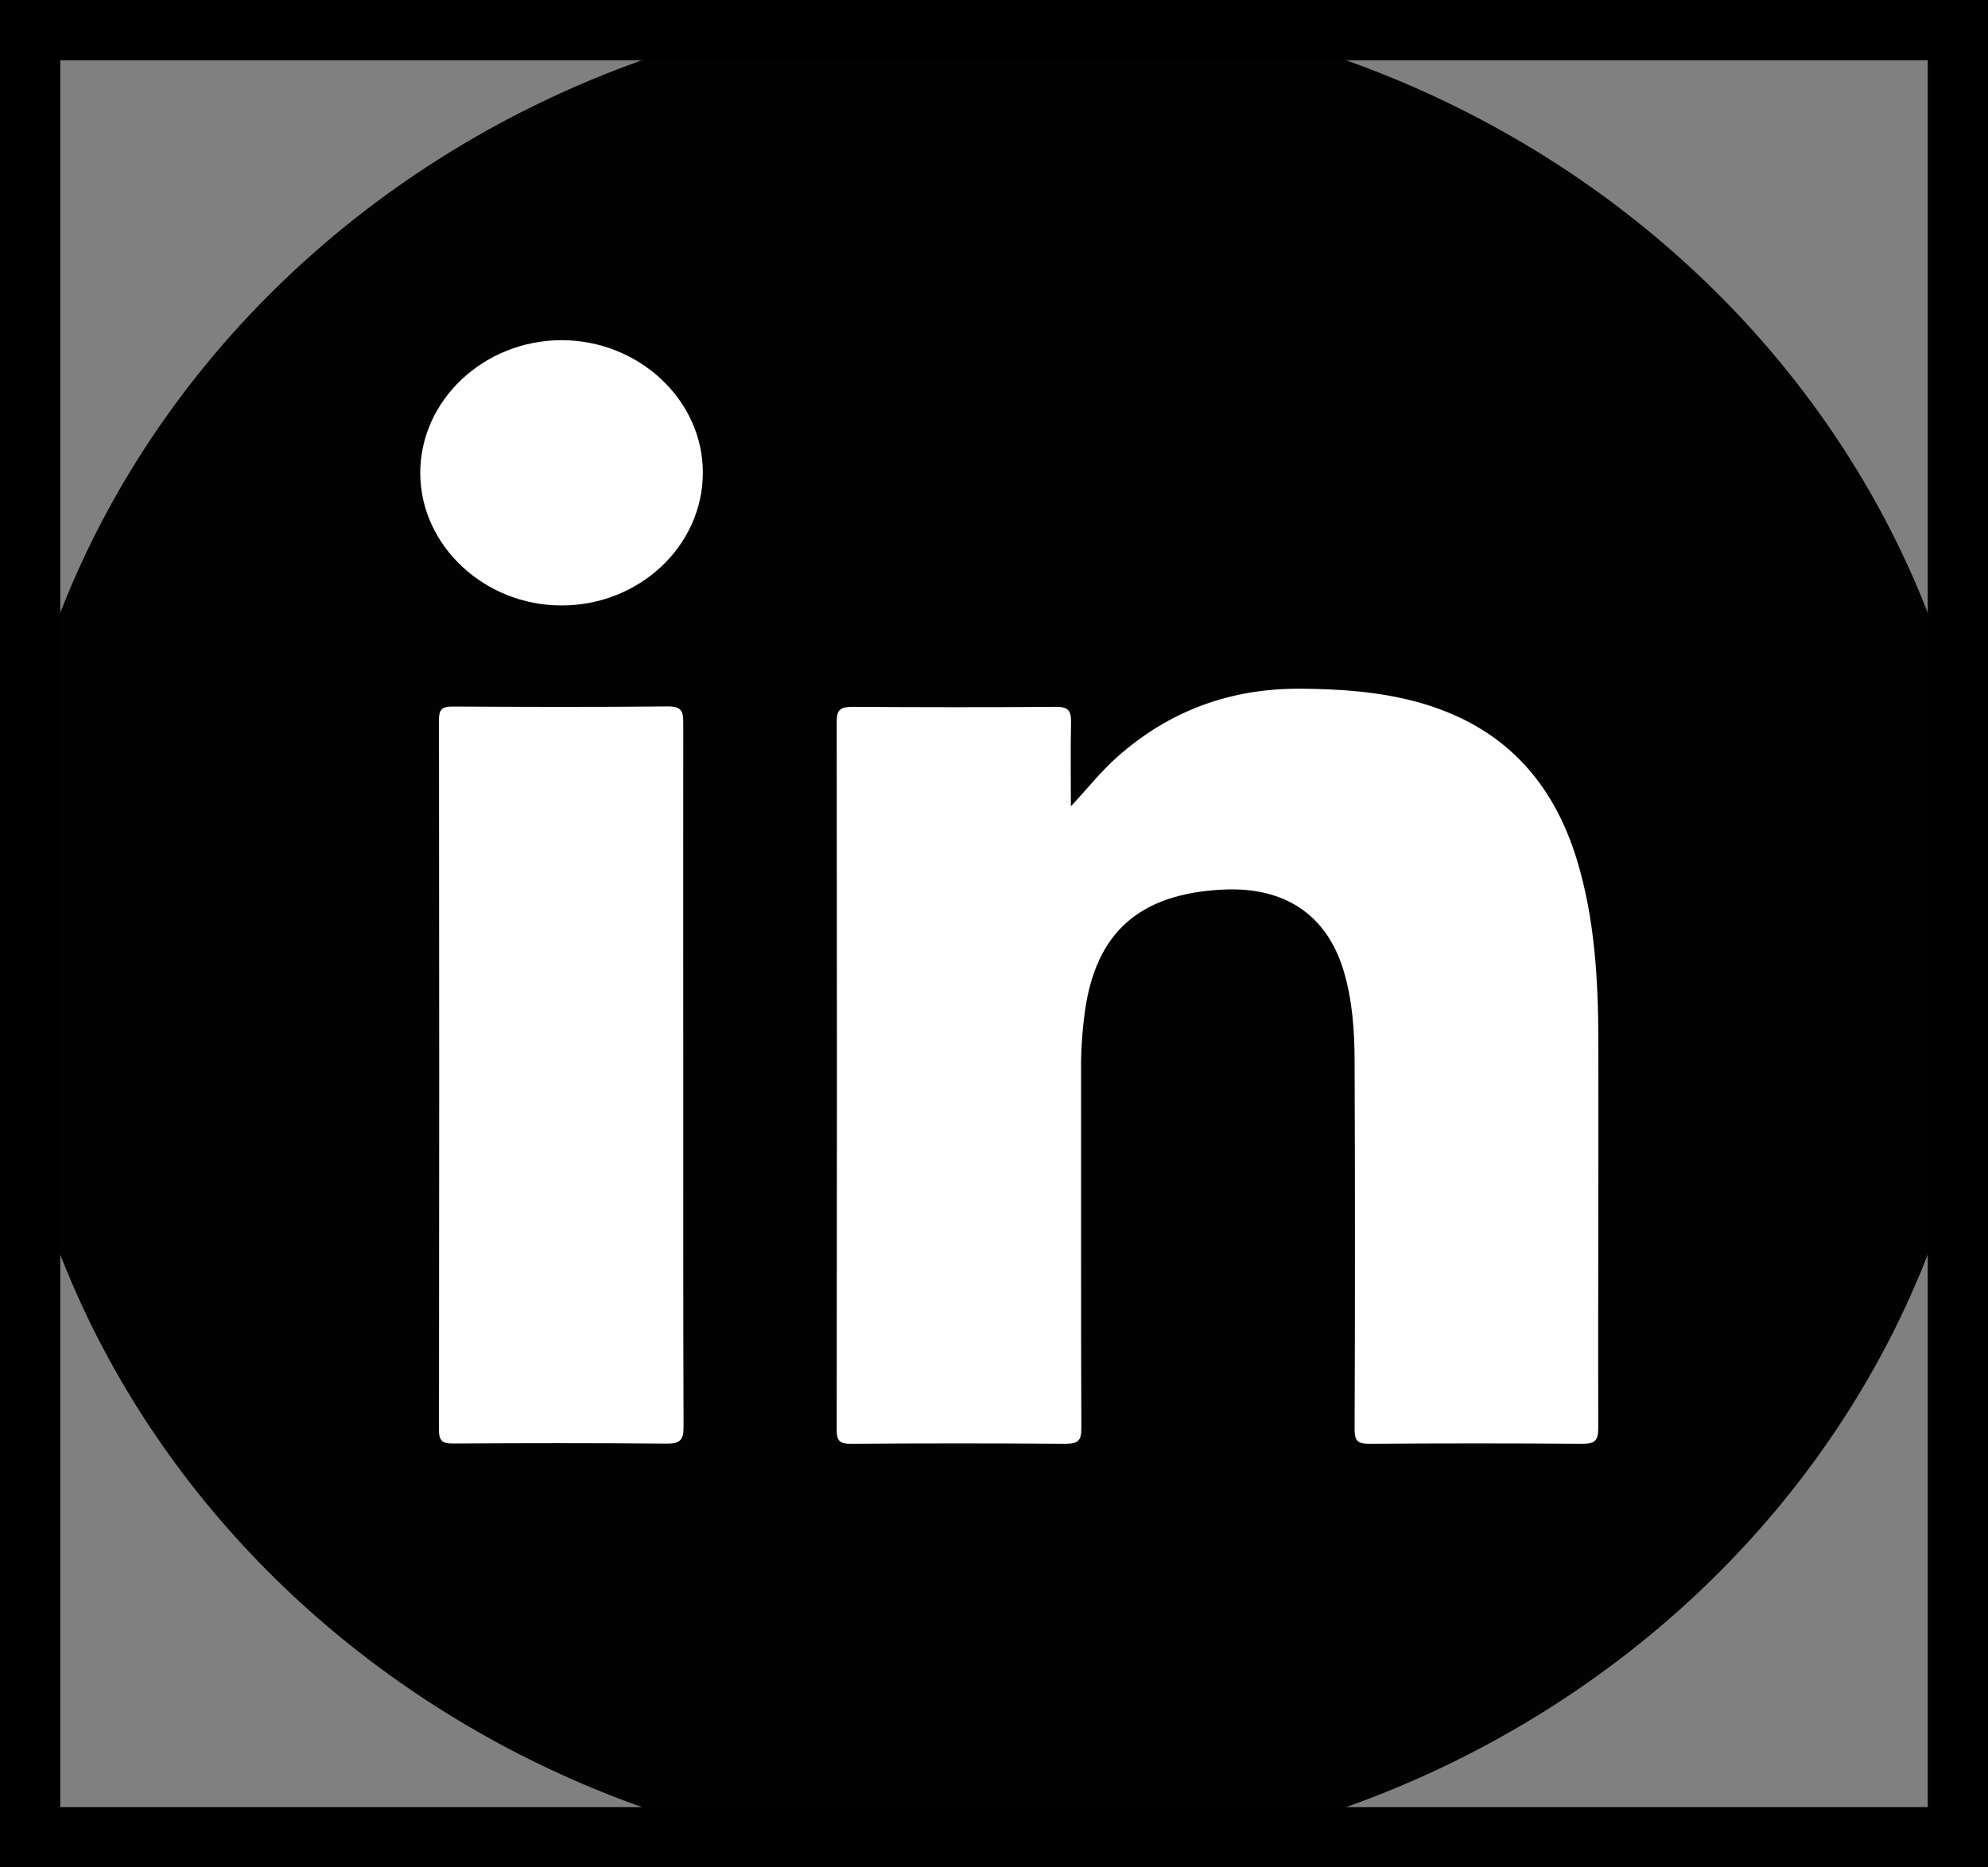
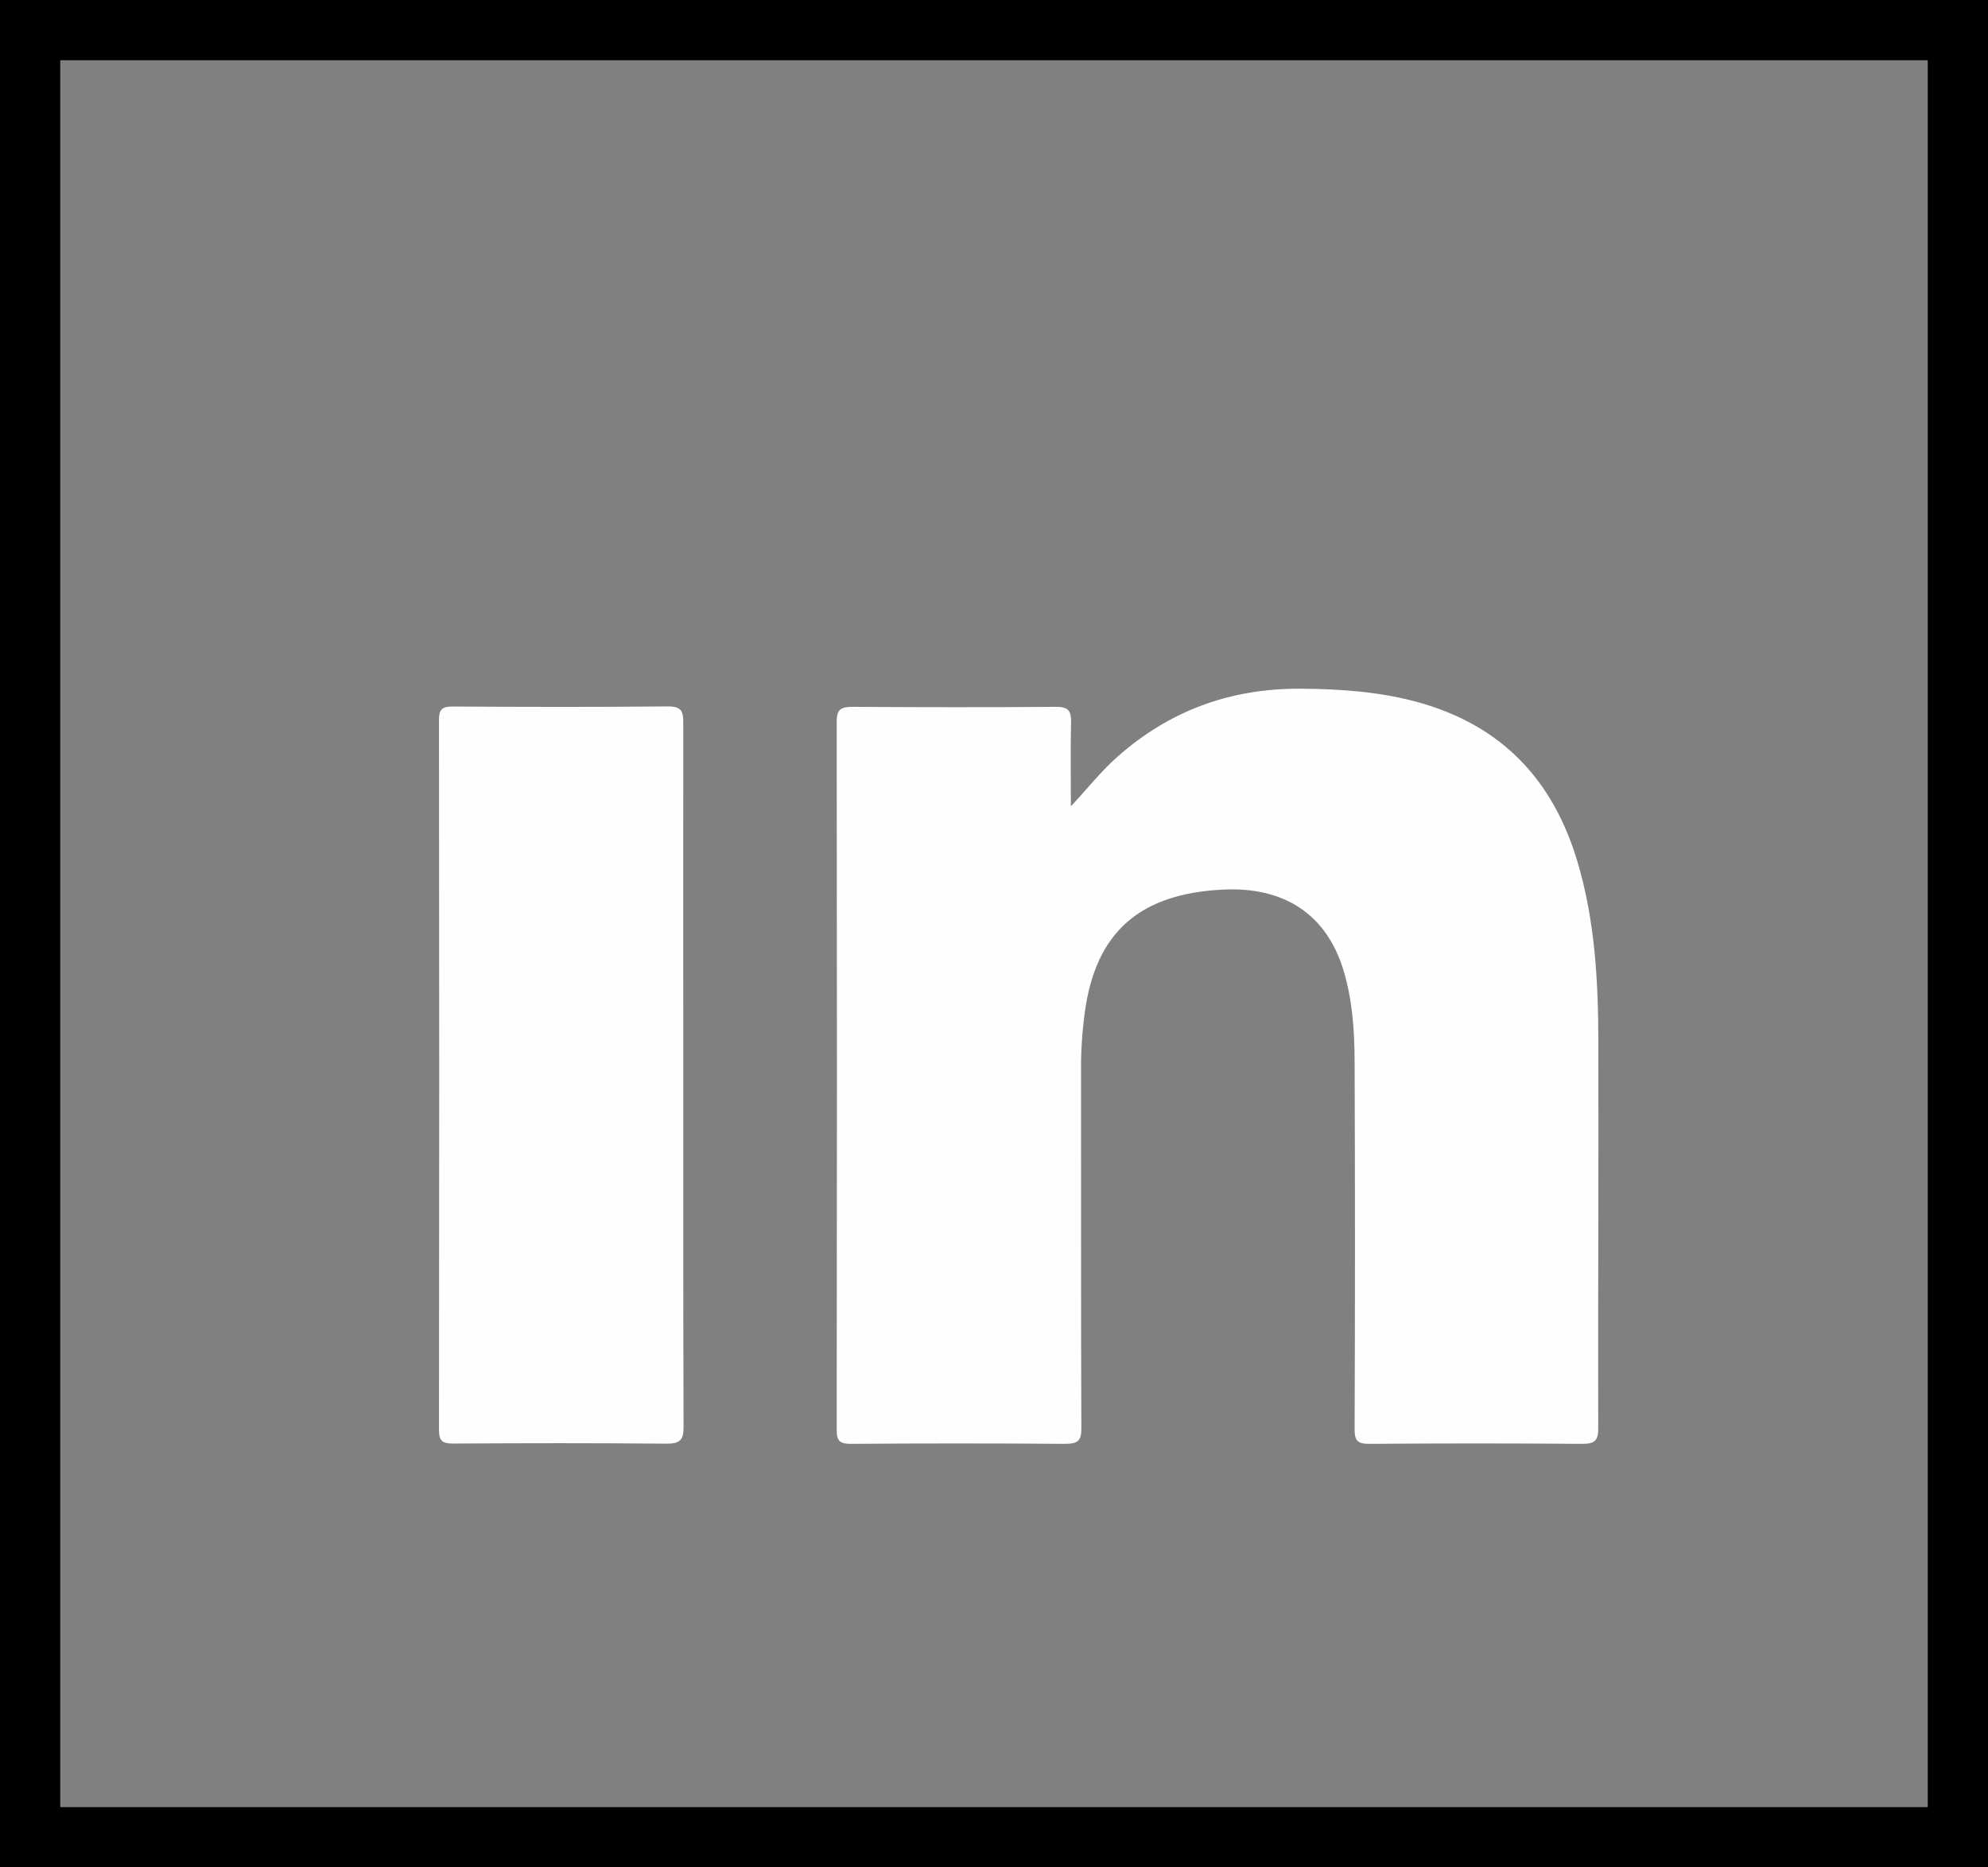
<svg xmlns="http://www.w3.org/2000/svg" width="33" height="31" viewBox="0 0 33 31" fill="none">
  <rect x="0" y="0" width="33" height="31" fill="#808080" stroke="none" />
  <g clip-path="url(#clip0_106_9226)">
-     <path d="M16.5 31C25.613 31 33 24.06 33 15.5C33 6.94 25.613 0 16.5 0C7.387 0 0 6.94 0 15.5C0 24.06 7.387 31 16.5 31Z" fill="#010201" />
    <path d="M17.776 13.385C18.047 13.098 18.27 12.809 18.549 12.563C19.404 11.805 20.416 11.424 21.599 11.433C22.249 11.438 22.89 11.482 23.516 11.651C24.948 12.04 25.779 12.967 26.178 14.281C26.476 15.266 26.53 16.279 26.532 17.293C26.537 19.434 26.525 21.576 26.53 23.716C26.53 23.916 26.471 23.969 26.261 23.969C25.087 23.96 23.912 23.96 22.738 23.969C22.53 23.971 22.486 23.911 22.486 23.728C22.494 21.691 22.494 19.654 22.486 17.615C22.484 17.105 22.45 16.593 22.298 16.097C22.017 15.183 21.32 14.717 20.301 14.768C18.908 14.836 18.184 15.484 18.006 16.814C17.964 17.13 17.942 17.45 17.945 17.769C17.947 19.75 17.942 21.732 17.95 23.714C17.95 23.911 17.898 23.969 17.683 23.969C16.5 23.96 15.317 23.96 14.134 23.969C13.943 23.971 13.889 23.923 13.889 23.741C13.894 19.819 13.894 15.895 13.889 11.973C13.889 11.778 13.958 11.734 14.153 11.734C15.275 11.741 16.4 11.743 17.522 11.734C17.73 11.732 17.781 11.796 17.779 11.98C17.769 12.448 17.776 12.917 17.776 13.385Z" fill="#FEFEFE" />
    <path d="M11.342 17.867C11.342 19.808 11.34 21.748 11.347 23.689C11.347 23.904 11.291 23.969 11.054 23.966C9.88 23.955 8.707 23.957 7.531 23.964C7.343 23.966 7.287 23.921 7.287 23.739C7.292 19.81 7.292 15.881 7.287 11.95C7.287 11.787 7.328 11.729 7.512 11.729C8.702 11.736 9.893 11.739 11.083 11.727C11.313 11.725 11.342 11.808 11.342 11.994C11.34 13.955 11.342 15.911 11.342 17.867Z" fill="#FEFEFE" />
-     <path d="M11.667 7.84C11.67 9.059 10.616 10.051 9.321 10.051C8.042 10.051 6.981 9.059 6.976 7.858C6.972 6.646 8.032 5.647 9.326 5.647C10.609 5.651 11.665 6.641 11.667 7.84Z" fill="#FEFEFE" />
  </g>
  <rect x="0.5" y="0.5" width="32" height="30" stroke="black" />
  <defs>
    <clipPath id="clip0_106_9226">
      <rect width="33" height="31" fill="white" />
    </clipPath>
  </defs>
</svg>